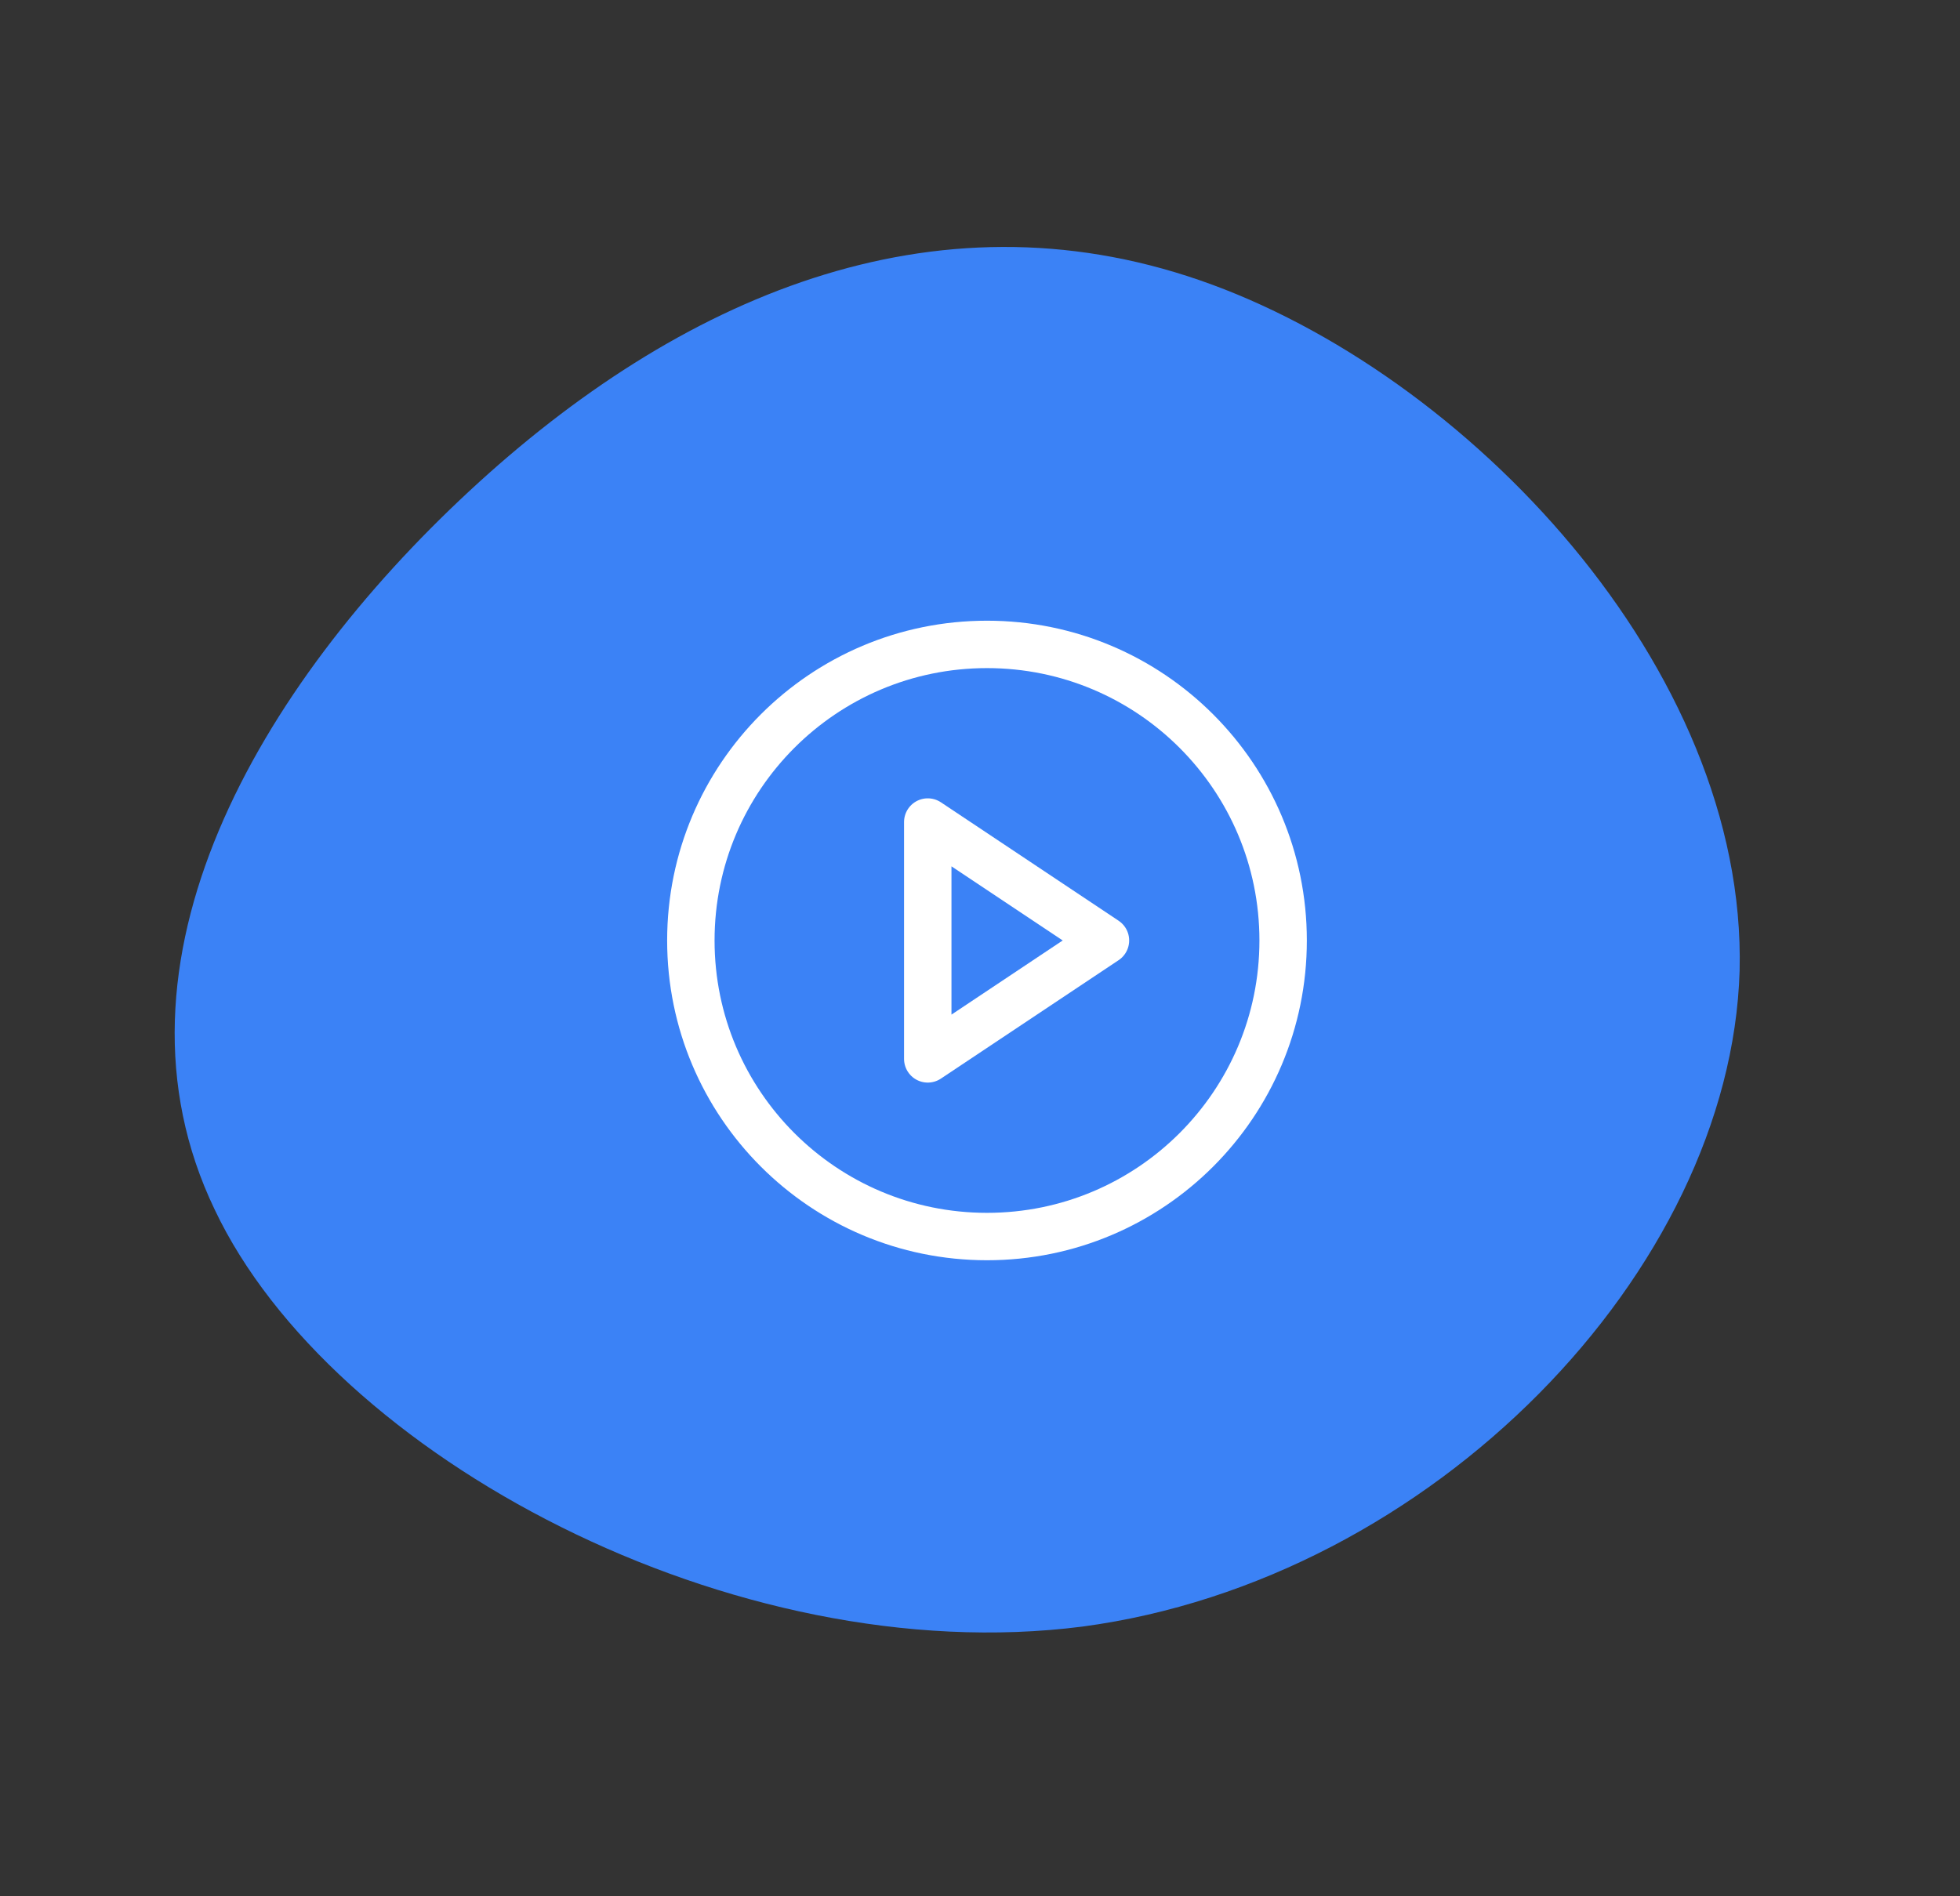
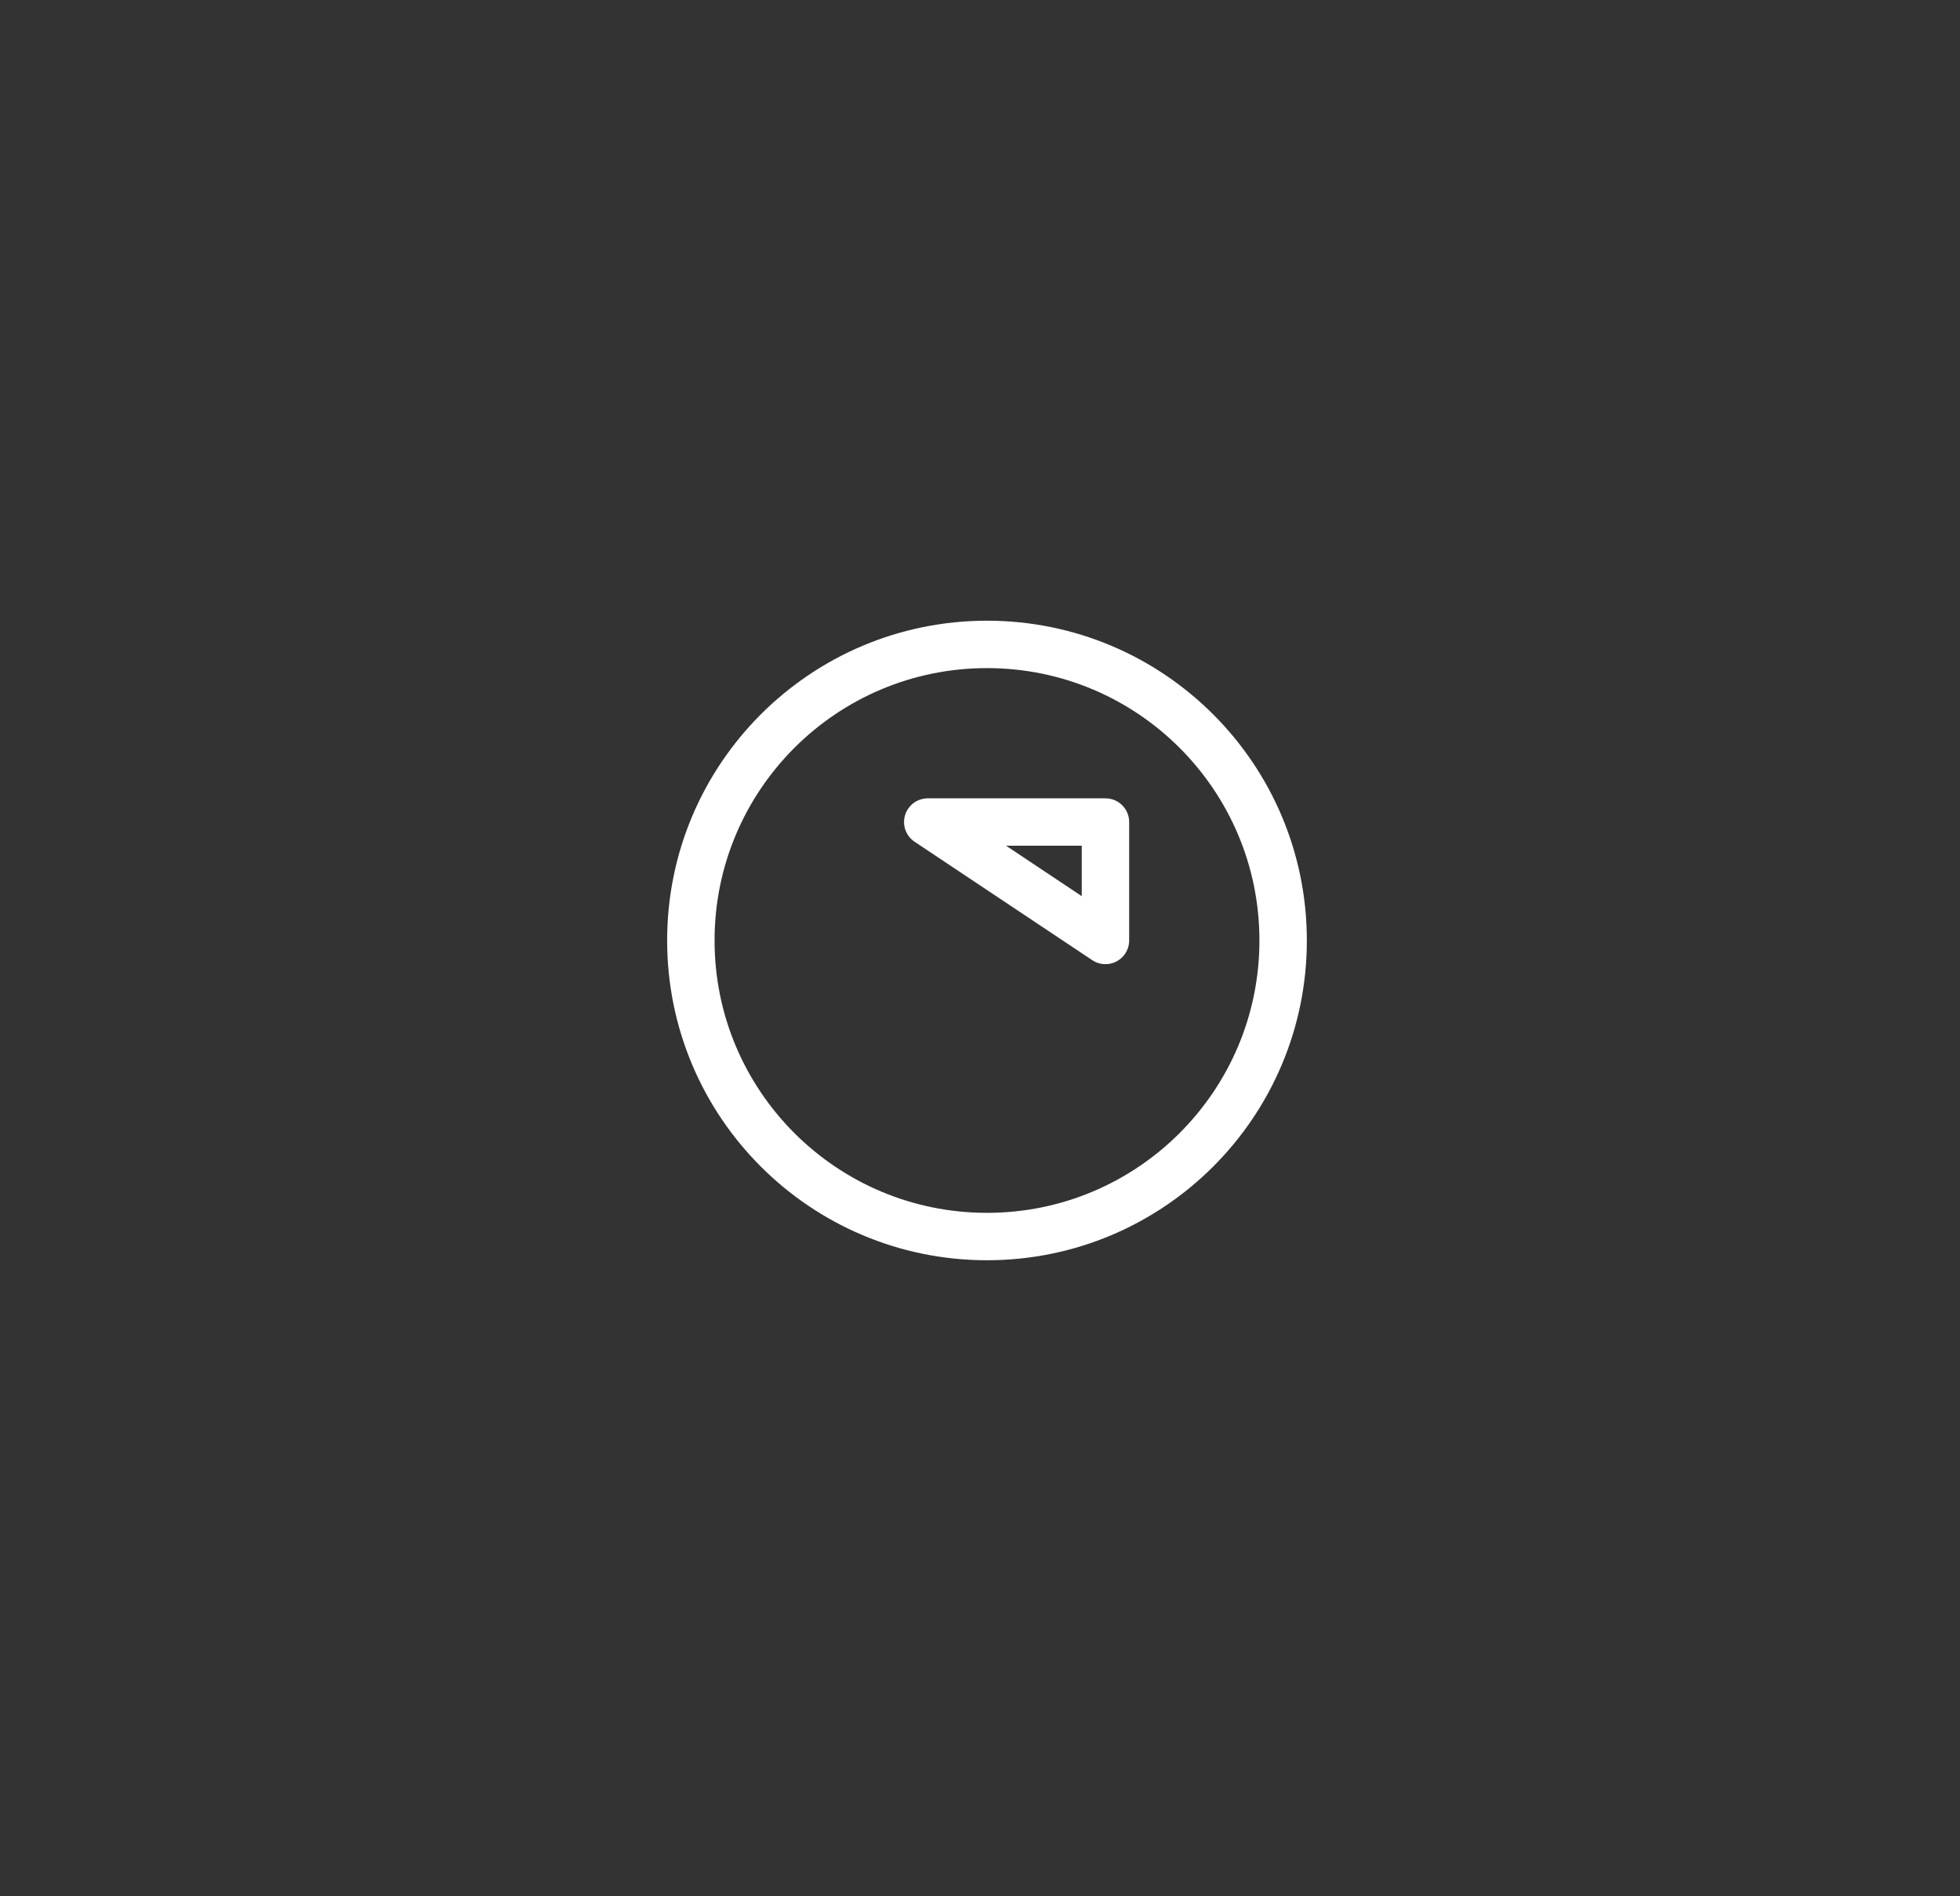
<svg xmlns="http://www.w3.org/2000/svg" width="124" height="120" viewBox="0 0 124 120" fill="none">
  <rect x="0" y="0" width="124" height="120" fill="#333333" stroke="none" />
-   <path d="M110.057 61.435C109.496 80.411 90.632 99.975 68.481 102.933C46.388 105.764 20.951 92.116 13.58 76.54C6.069 60.898 16.424 43.388 29.692 31.076C42.959 18.765 59.021 11.905 75.895 17.732C92.768 23.56 110.535 42.267 110.057 61.435Z" fill="#3B82F6" />
  <path d="M62.443 78.251C72.79 78.251 81.178 69.862 81.178 59.515C81.178 49.168 72.79 40.779 62.443 40.779C52.095 40.779 43.707 49.168 43.707 59.515C43.707 69.862 52.095 78.251 62.443 78.251Z" stroke="white" stroke-width="3" stroke-linecap="round" stroke-linejoin="round" />
-   <path d="M58.695 52.02L69.937 59.514L58.695 67.008V52.02Z" stroke="white" stroke-width="3" stroke-linecap="round" stroke-linejoin="round" />
+   <path d="M58.695 52.02L69.937 59.514V52.02Z" stroke="white" stroke-width="3" stroke-linecap="round" stroke-linejoin="round" />
</svg>